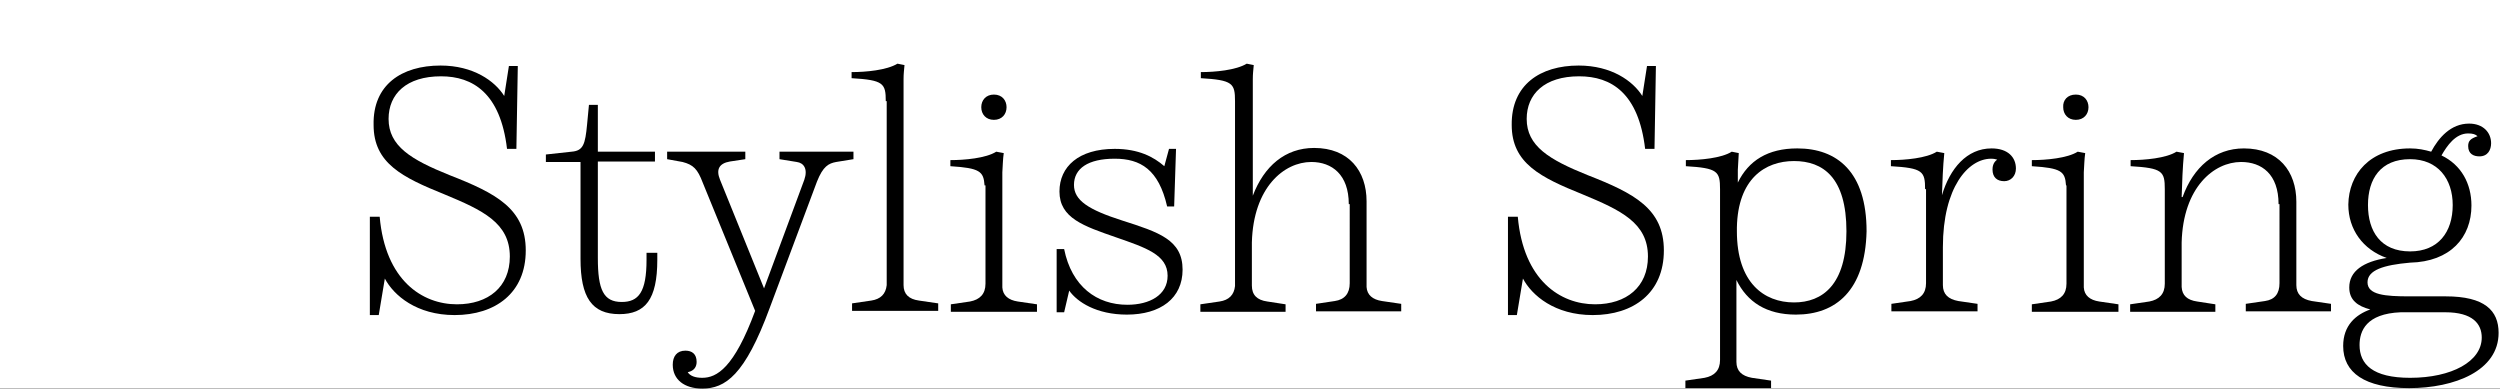
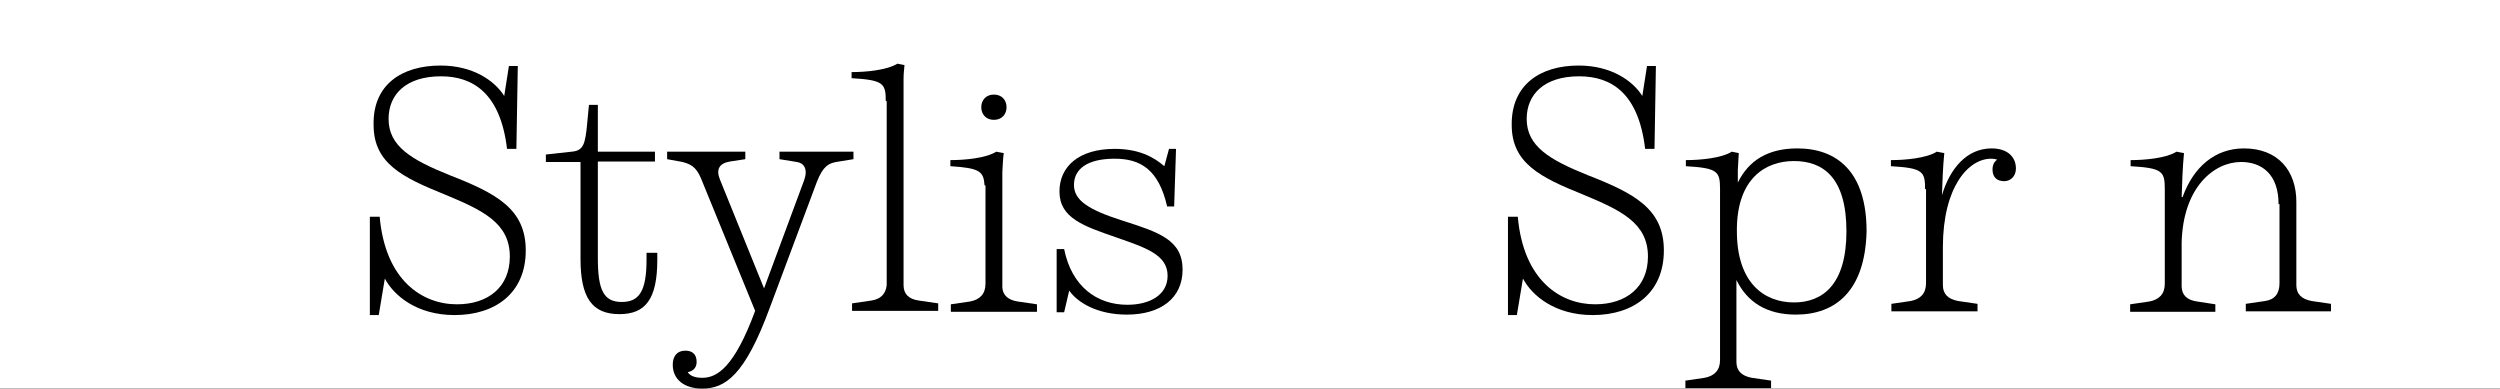
<svg xmlns="http://www.w3.org/2000/svg" version="1.1" id="Ebene_1" x="0px" y="0px" viewBox="0 0 534 83" style="enable-background:new 0 0 534 83;" xml:space="preserve">
  <rect x="0" y="0" width="534" height="83" fill="#808080" stroke="none" />
  <style type="text/css">
	.st0{fill:#FFFFFF;}
</style>
  <g>
    <polygon class="st0" points="0,0 0,82.9 534,82.9 534,0  " />
    <g>
      <path d="M110.3,31.8h-2c-1.4-11.9-7.3-15.5-14.1-15.5c-7.4,0-11.2,3.8-11.2,9.1c0,5.8,4.8,8.7,13,12c10,3.9,16.3,7.2,16.3,16.1    c0,9.1-6.5,13.8-15.2,13.8c-8.1,0-13-4.2-14.9-7.8l-1.3,7.8H79v-21h2.1C82.3,59.9,90.2,65,97.6,65c6.7,0,11.3-3.7,11.3-10.2    c0-7.2-5.8-9.9-14-13.3c-8.9-3.6-15.1-6.6-15.1-14.8c-0.2-8.6,6-12.7,14.3-12.7c7,0,11.6,3.3,13.6,6.5l1-6.4h1.9L110.3,31.8z" />
      <path d="M116.6,34.6V33l5.5-0.6c2.5-0.2,2.9-1.6,3.3-5.8l0.4-4.2h1.9v10h12.2v2.1h-12.2v20.6c0,6.8,1.2,9.4,5.1,9.4    c3.6,0,5.3-2.1,5.3-9V54h2.3v1.5c0,8.5-2.6,11.6-8.1,11.6c-5.9,0-8.3-3.6-8.3-11.8V34.6H116.6z" />
      <path d="M161.3,66.4L150.1,39c-1.1-2.9-2-3.8-4.3-4.4l-3.3-0.6v-1.6h16.7V34l-3.3,0.5c-2.3,0.4-3,1.7-2.1,3.9l9.4,23.2l8.6-23.2    c0.8-2.3-0.1-3.6-1.6-3.8l-3.7-0.6v-1.6h15.8V34l-3.7,0.6c-1.6,0.3-2.8,0.9-4.1,4.2l-10.1,27C159.1,80.2,154.9,83,150,83    c-3.8,0-6.3-1.9-6.3-5.1c0-1.8,0.9-3,2.7-3c1.4,0,2.4,0.7,2.4,2.4c0,0.9-0.4,1.9-1.9,2.2c0.5,0.8,1.6,1.2,3.1,1.2    C153.1,80.7,156.8,78.6,161.3,66.4z" />
    </g>
    <g>
      <path d="M189.2,21.6c0-3.8-0.5-4.5-7.3-4.9v-1.3c3,0,7.5-0.4,9.8-1.8l1.5,0.3c-0.1,1.1-0.2,1.9-0.2,3v44c0,1.9,1.1,3,3.3,3.3    l4.1,0.6v1.6H182v-1.6l4.1-0.6c2-0.3,3.1-1.4,3.3-3.3V21.6H189.2z" />
      <path d="M210.3,39.6c-0.2-3-1-3.7-7.3-4.1v-1.3c3,0,7.6-0.4,9.8-1.8l1.6,0.3c-0.2,1.4-0.2,2.7-0.3,4.1v24.6c0.1,1.7,1.3,2.7,3.3,3    l4.1,0.6v1.6h-18.4V65l4.1-0.6c2.1-0.4,3.3-1.6,3.3-3.8v-21H210.3z M212.3,20.2c1.8,0,2.7,1.3,2.7,2.7c0,1.5-1,2.7-2.7,2.7    s-2.7-1.2-2.7-2.7S210.6,20.2,212.3,20.2z" />
      <path d="M250.8,44.1h-1.5c-1.8-7.9-5.7-10.2-11.2-10.2c-5.7,0-8.7,2.1-8.7,5.6c0,3.3,3.1,5.3,10.3,7.6c7.8,2.5,12.9,4.1,12.9,10.5    c0,6.1-4.7,9.6-11.9,9.6c-6.5,0-10.6-2.7-12.3-5.1V62l-1.1,4.7h-1.6V53.2h1.6c1.6,8,7,11.9,13.5,11.9c4.8,0,8.6-2.1,8.6-6.2    c0-4.5-4.7-6-11-8.2c-6.9-2.4-12.1-4.1-12.1-9.8c0-5.3,4.1-9.1,11.8-9.1c5.1,0,8.3,1.7,10.6,3.7l1-3.7h1.5L250.8,44.1z" />
-       <path d="M288.1,43.6c0-6.3-3.6-9-8-9c-5.8,0-12.4,5.4-12.7,17.2V61c0,2,1.1,3.1,3.3,3.4l3.9,0.6v1.6h-18.2V65l4.1-0.6    c2-0.3,3.1-1.4,3.3-3.3V21.6c0-3.8-0.5-4.5-7.3-4.9v-1.3c3,0,7.5-0.4,9.8-1.8l1.5,0.3c-0.1,1.1-0.2,1.9-0.2,3v24.9    c2.4-6.3,6.9-10.2,13.1-10.2c7.4,0,11.2,4.9,11.2,11.4v18.3c0.1,1.7,1.3,2.7,3.3,3l4.1,0.6v1.6h-18.2v-1.6l4-0.6    c2.1-0.3,3.2-1.6,3.2-3.8V43.6H288.1z" />
      <path d="M353.4,31.8h-2c-1.4-11.9-7.2-15.5-14.1-15.5c-7.4,0-11.2,3.8-11.2,9.1c0,5.8,4.8,8.7,13,12c10,3.9,16.3,7.2,16.3,16.1    c0,9.1-6.5,13.8-15.2,13.8c-8.1,0-13-4.2-14.9-7.8l-1.3,7.8h-1.9v-21h2.1c1.2,13.6,9.1,18.7,16.5,18.7c6.7,0,11.3-3.7,11.3-10.2    c0-7.2-5.8-9.9-14-13.3c-8.9-3.6-15.1-6.6-15.1-14.8C322.8,18.1,329,14,337.2,14c7,0,11.6,3.3,13.6,6.5l1-6.4h1.9L353.4,31.8z" />
      <path d="M383.6,67.2c-6.3,0-10.4-2.7-12.7-7.4v17.5c0,1.9,1.1,3,3.3,3.4l4.1,0.6v1.6H360v-1.6l4.1-0.6c2.1-0.4,3.3-1.6,3.3-3.8    V40.4c0-3.8-0.5-4.5-7.3-4.9v-1.3c3,0,7.6-0.4,9.8-1.8l1.5,0.3l-0.2,3.6V39c2.3-4.7,6.4-7.3,12.7-7.3c8.5,0,14.8,5,14.8,17.7    C398.4,62.1,392.1,67.2,383.6,67.2z M383.2,64.6c6.1,0,11.2-3.8,11.2-15.2c0-11.5-5-15-11.2-15s-12,3.8-12.2,14.2v0.8    C371,60.4,376.8,64.6,383.2,64.6z" />
      <path d="M411.2,40.4c0-3.8-0.5-4.5-7.3-4.9v-1.3c3,0,7.6-0.4,9.8-1.8l1.6,0.3c-0.3,3-0.4,6.1-0.5,9c1.7-5.7,5.3-10,10.6-10    c3.5,0,5.2,1.9,5.2,4.3c0,1.6-1.1,2.7-2.5,2.7c-1.5,0-2.5-0.8-2.5-2.5c0-0.5,0.1-1.5,1-2.1c-0.3-0.1-0.7-0.2-1.3-0.2    c-4.9,0-10.3,6.1-10.3,18.9v8.1c0,1.9,1.1,3,3.3,3.4l4.1,0.6v1.6H404v-1.6l4.1-0.6c2.1-0.4,3.3-1.6,3.3-3.8V40.4H411.2z" />
-       <path d="M441.3,39.6c-0.2-3-1-3.7-7.3-4.1v-1.3c3,0,7.6-0.4,9.8-1.8l1.6,0.3c-0.2,1.4-0.2,2.7-0.3,4.1v24.6c0.1,1.7,1.3,2.7,3.3,3    l4.1,0.6v1.6H434V65l4.1-0.6c2.1-0.4,3.3-1.6,3.3-3.8v-21H441.3z M443.4,20.2c1.8,0,2.7,1.3,2.7,2.7c0,1.5-1,2.7-2.7,2.7    s-2.7-1.2-2.7-2.7C440.6,21.4,441.6,20.2,443.4,20.2z" />
      <path d="M486.7,43.6c0-6.4-3.6-9-8-9c-5.8,0-12.4,5.4-12.7,17.2v9.5c0.1,1.8,1.2,2.8,3.3,3.1l3.9,0.6v1.6H455V65l4.1-0.6    c2.1-0.4,3.3-1.6,3.3-3.8V40.4c0-3.8-0.5-4.5-7.3-4.9v-1.3c3,0,7.6-0.4,9.8-1.8l1.6,0.3c-0.3,3.2-0.4,6.2-0.5,9.4h0.2    c2.3-6.4,6.9-10.4,13.1-10.4c7.4,0,11.2,4.9,11.2,11.4v17.8c0,1.9,1.1,3,3.3,3.4l4.1,0.6v1.6h-18.2v-1.6l4.1-0.6    c2.1-0.3,3.1-1.6,3.1-3.8V43.6H486.7z" />
-       <path d="M514.8,31.7c1.7,0,3.1,0.3,4.5,0.7c1.6-3,4.2-6,8.1-6c3,0,4.7,1.9,4.7,4.2c0,1.4-0.7,2.8-2.5,2.8c-1.2,0-2.4-0.5-2.4-2.2    c0-1.1,0.5-1.6,2-2.1c-0.4-0.4-1-0.6-2-0.6c-2.7,0-4.5,2.6-5.7,4.7c4.2,2,6.4,6,6.4,10.7c0,6.8-4.5,12-13.1,12.2    c-5.7,0.5-9.1,1.6-9.1,4.2c0,2.7,3.8,3,8.9,3h7.8c8.3,0,11.3,3,11.3,7.8c0,8.1-9.4,11.8-19.1,11.8c-9.5,0-14.1-3.3-14.1-9    c0-4.4,2.7-6.7,5.8-7.8c-2.7-0.7-4.5-2-4.5-4.7c0-3.5,3-5.5,8-6.3c-5.1-1.8-8.2-6.1-8.2-11.4C501.7,37.2,506.2,31.7,514.8,31.7z     M504,73.7c0,4.1,2.8,7,10.8,7c8.9,0,15.3-3.5,15.3-8.6c0-2.9-1.9-5.4-7.8-5.4h-9.5C505.4,67,504,70.7,504,73.7z M514.8,34    c-6.3,0-9,4.2-9,9.8s2.7,9.9,9,9.9c6,0,9.1-4.1,9.1-9.9C523.9,38.2,520.7,34,514.8,34z" />
    </g>
  </g>
</svg>